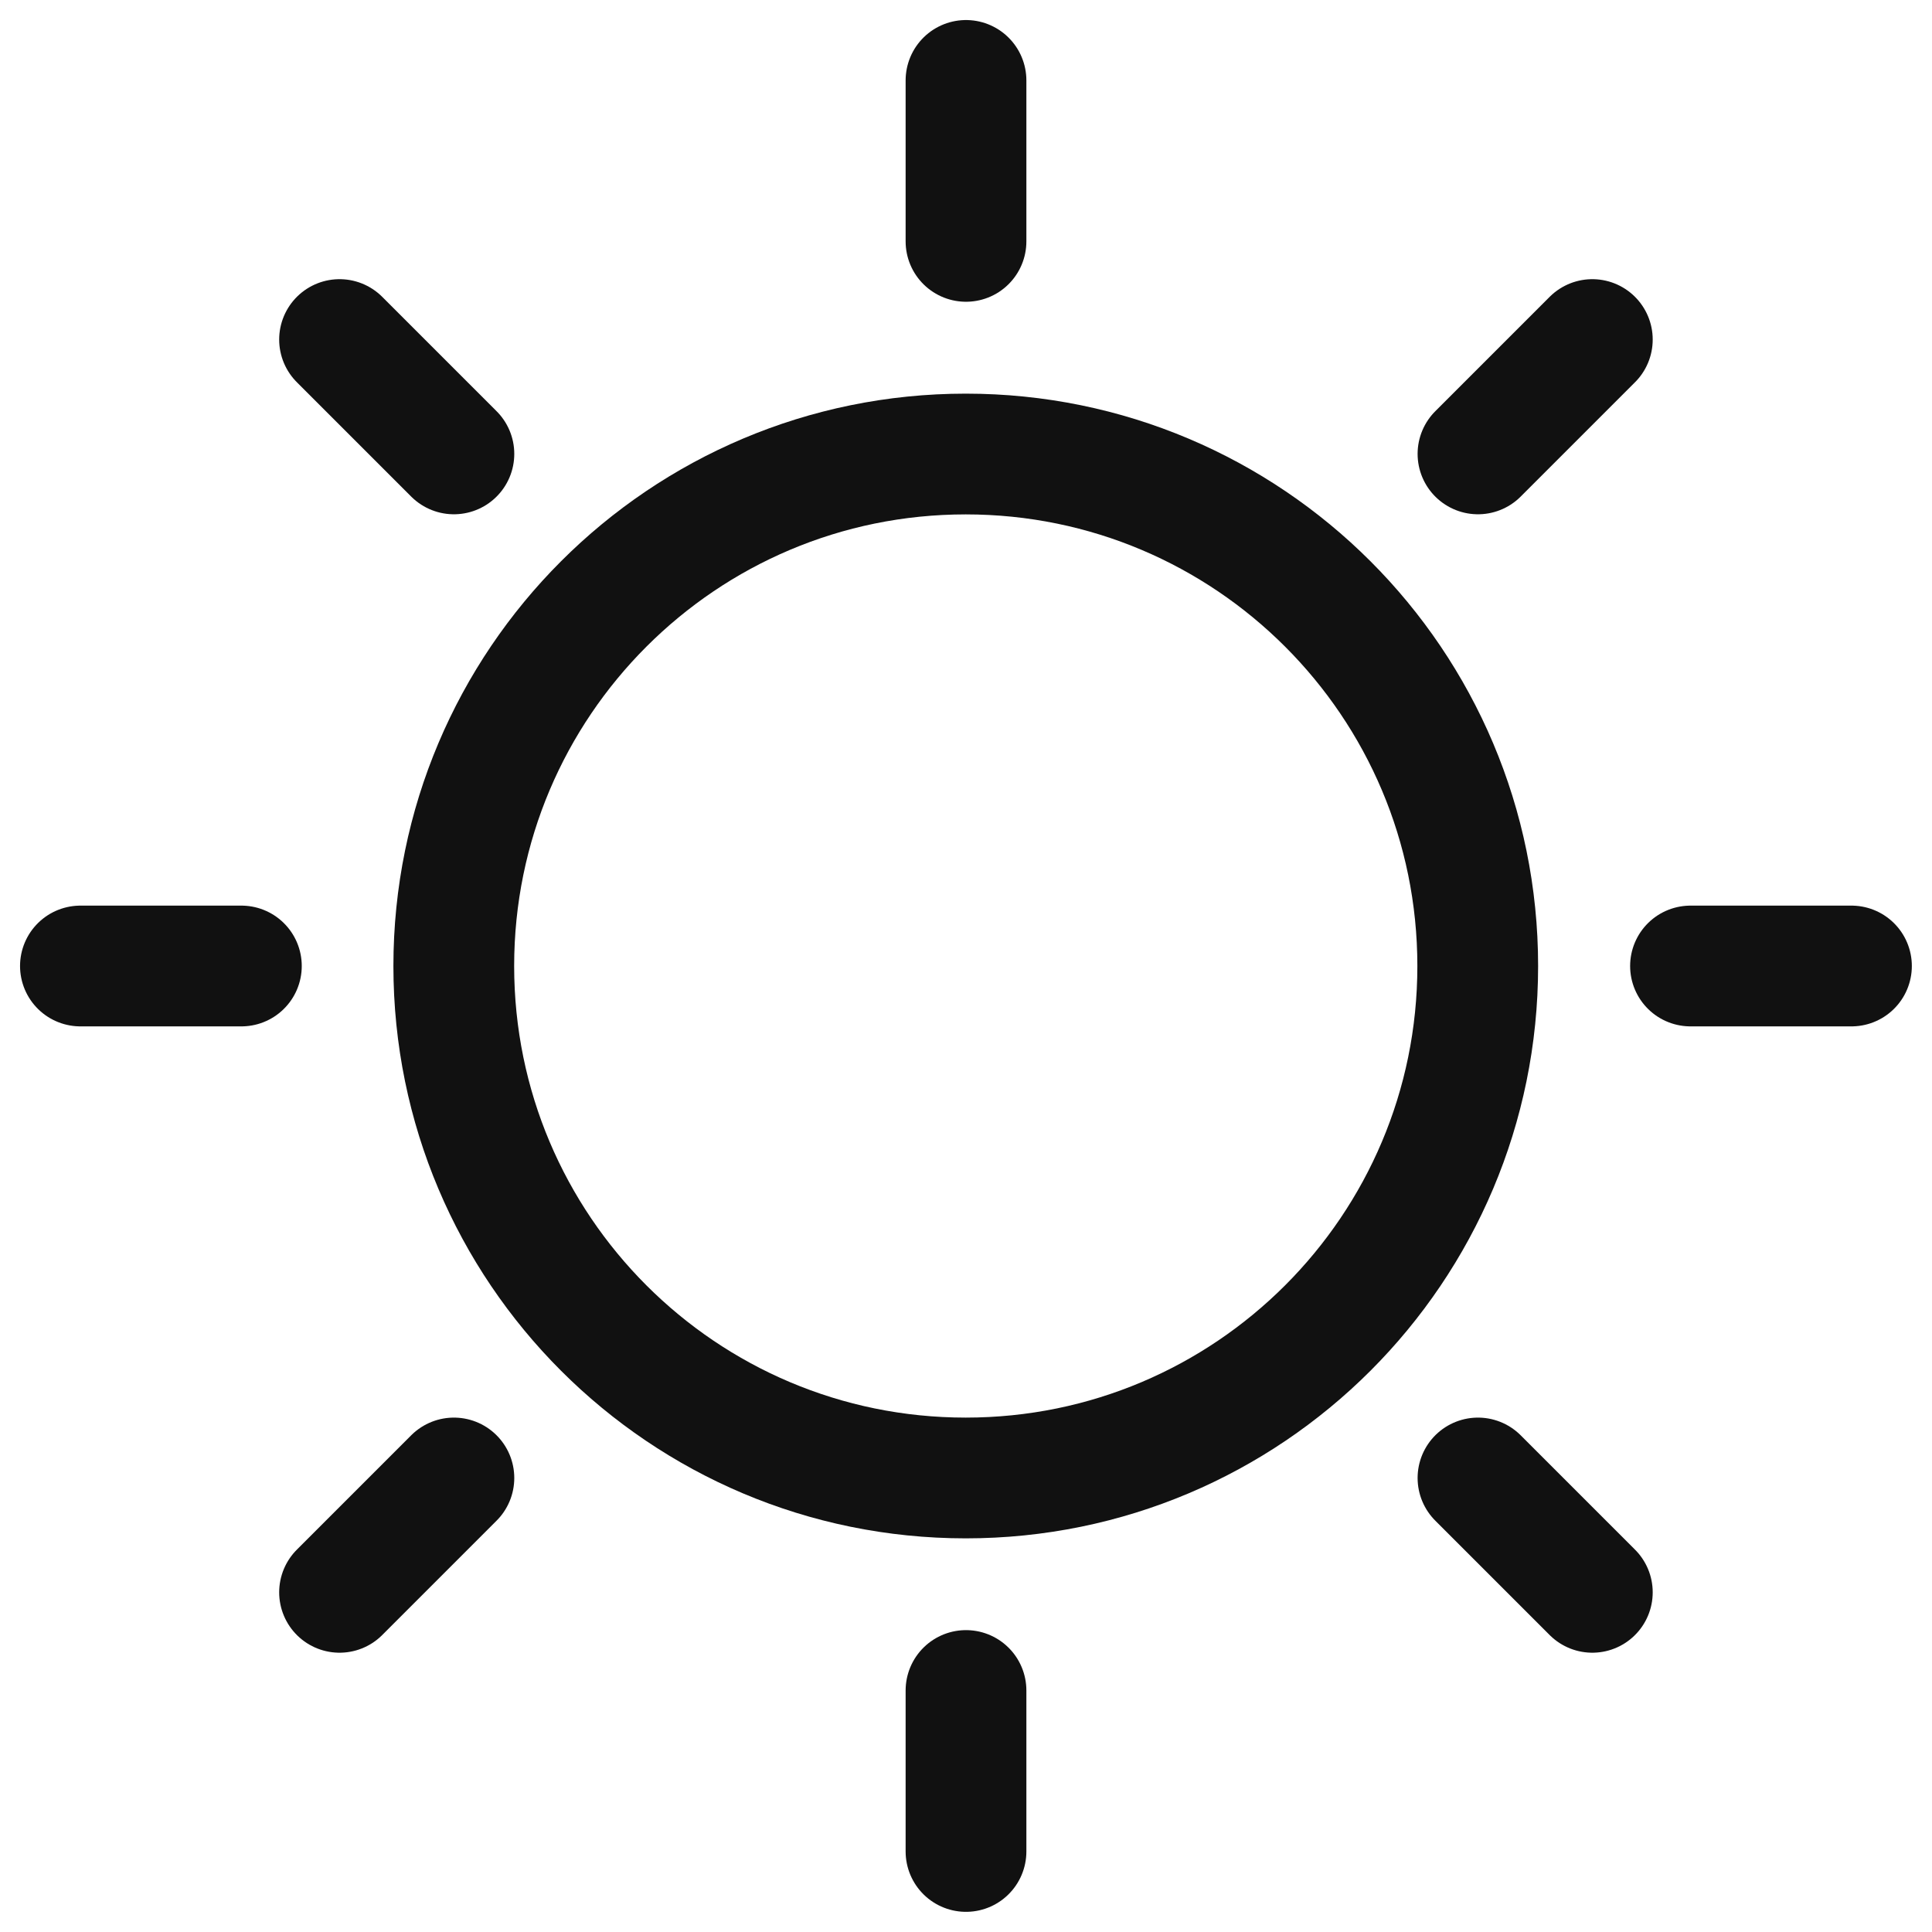
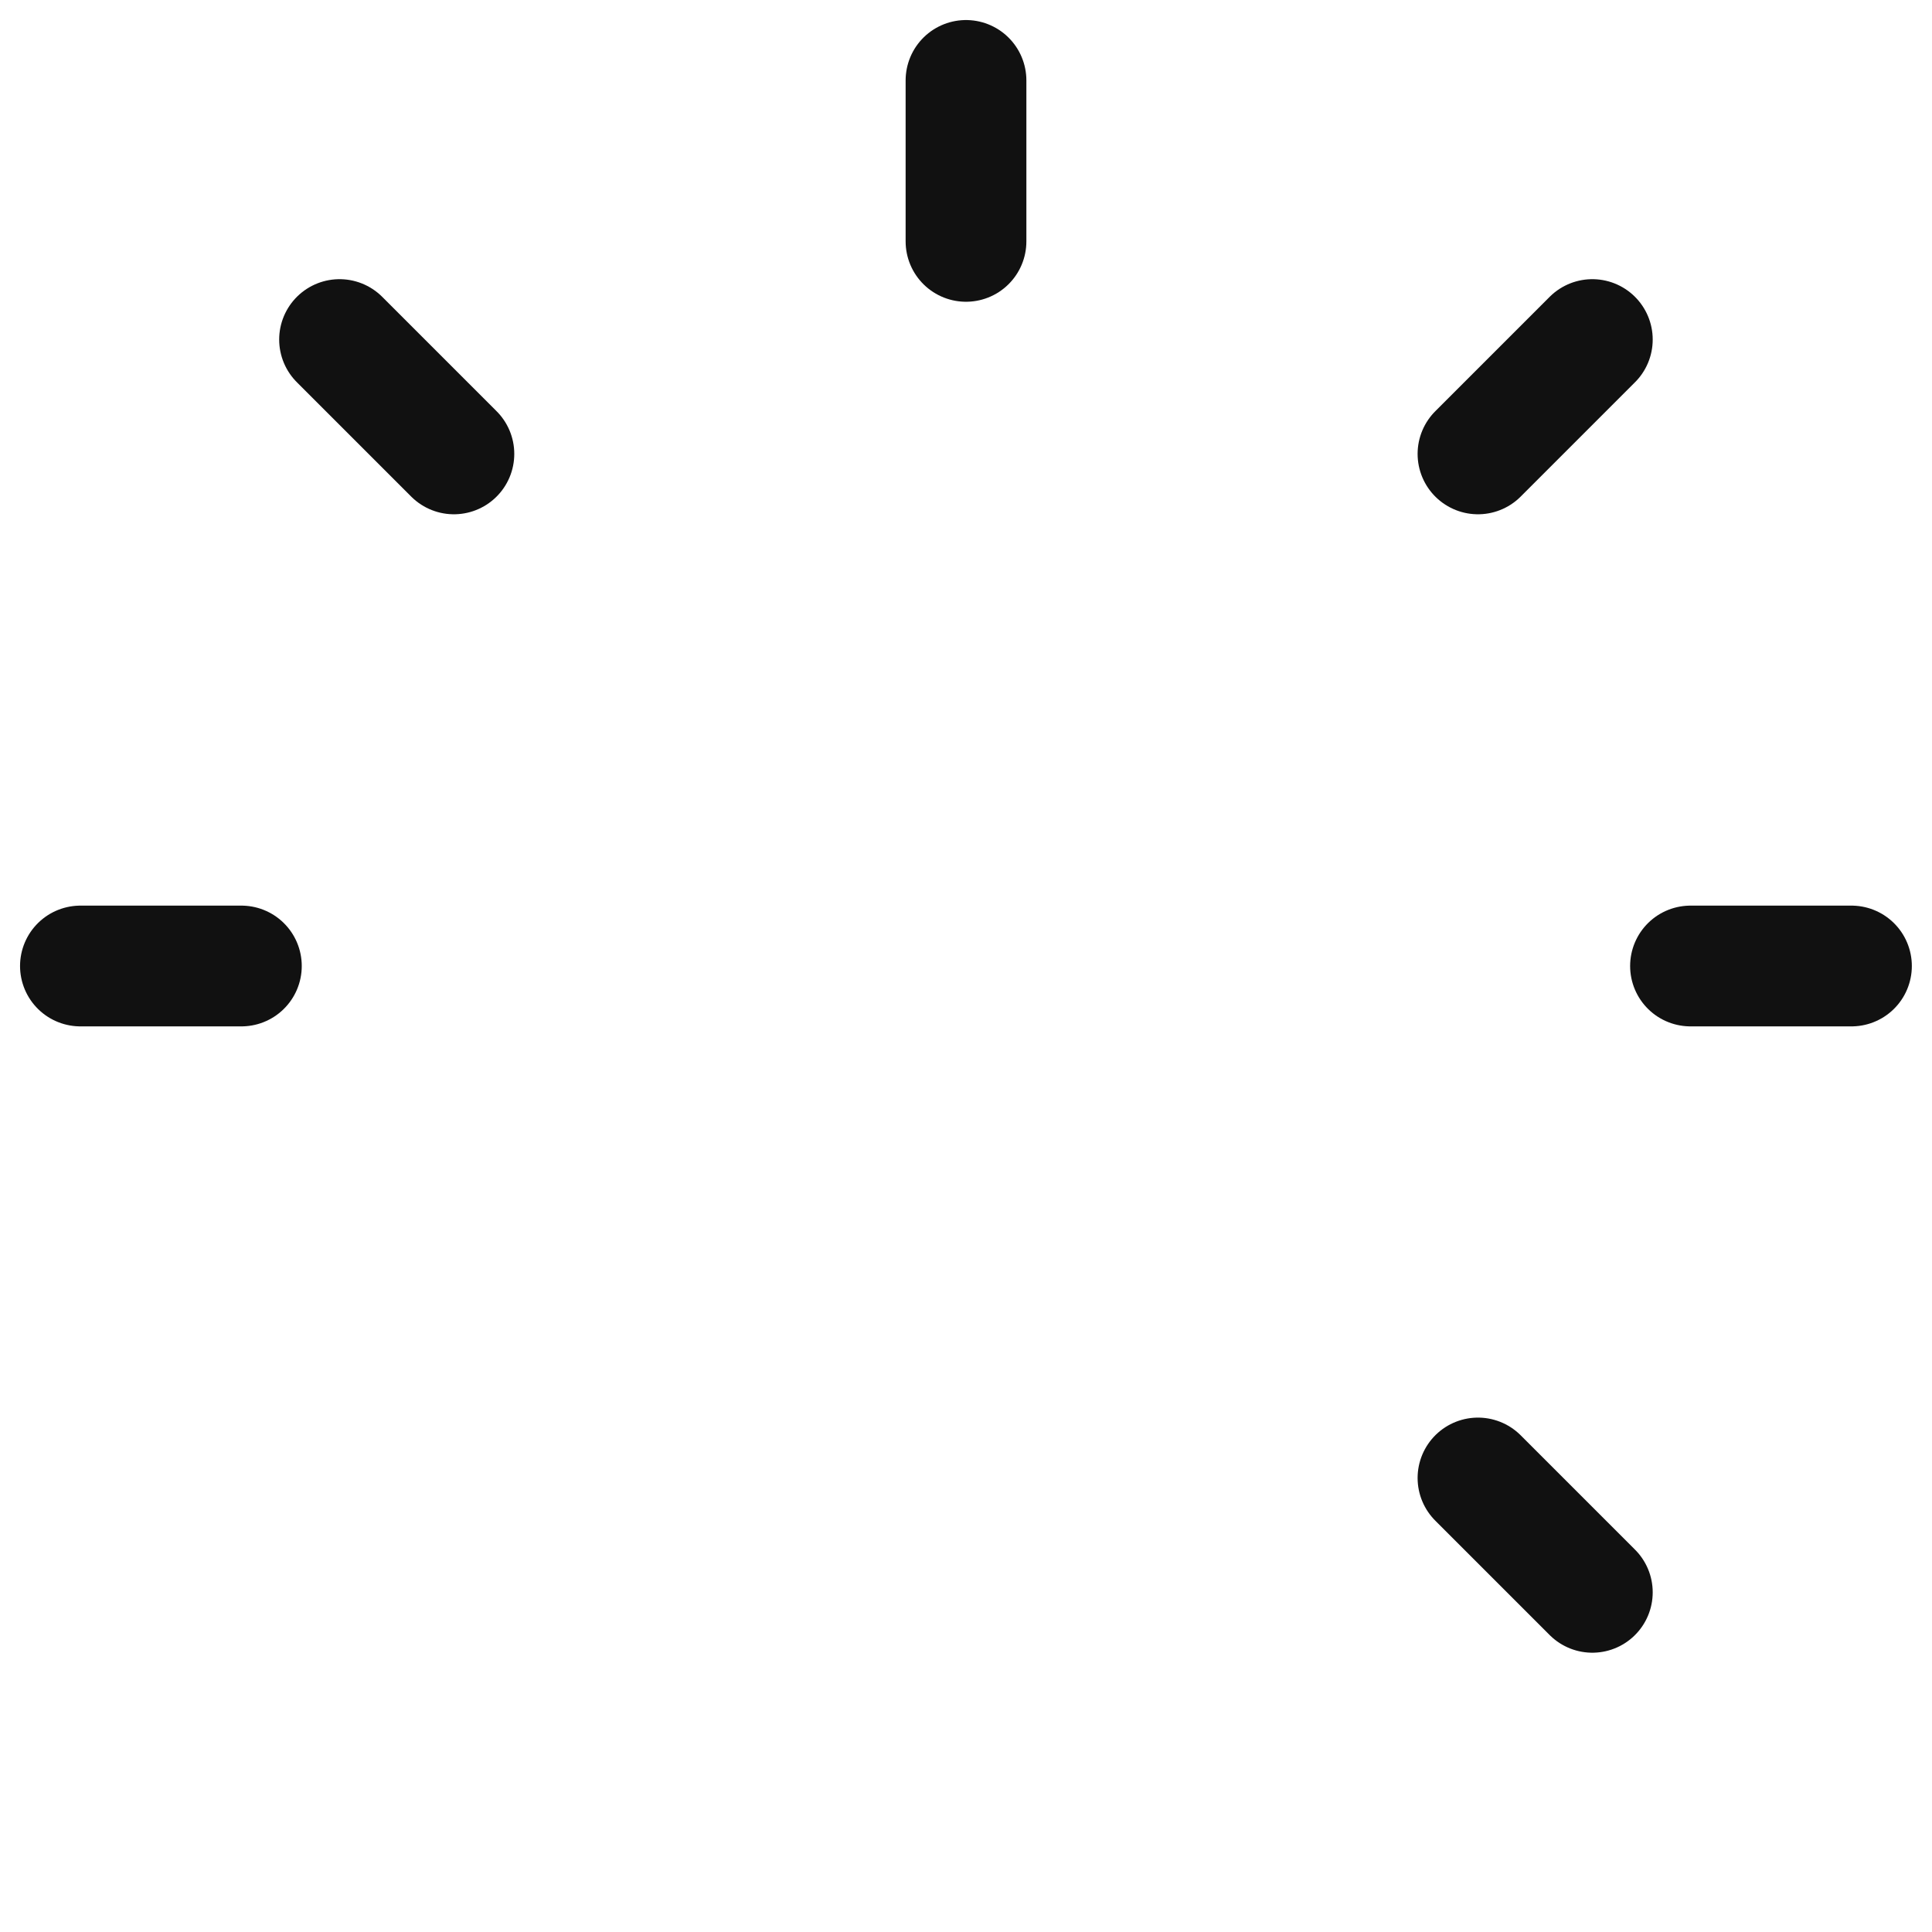
<svg xmlns="http://www.w3.org/2000/svg" width="16" height="16" viewBox="0 0 16 16" fill="none">
-   <path d="M7.998 12.24C10.34 12.24 12.238 10.342 12.238 8C12.238 5.658 10.34 3.76 7.998 3.76C5.656 3.76 3.758 5.658 3.758 8C3.758 10.342 5.656 12.24 7.998 12.24Z" stroke="#111111" stroke-linecap="round" stroke-linejoin="round" />
  <path d="M8 0.666V1.999" stroke="#111111" stroke-linecap="round" stroke-linejoin="round" />
-   <path d="M8 14V15.333" stroke="#111111" stroke-linecap="round" stroke-linejoin="round" />
  <path d="M2.812 2.812L3.759 3.759" stroke="#111111" stroke-linecap="round" stroke-linejoin="round" />
  <path d="M12.24 12.24L13.187 13.187" stroke="#111111" stroke-linecap="round" stroke-linejoin="round" />
  <path d="M0.666 8H1.999" stroke="#111111" stroke-linecap="round" stroke-linejoin="round" />
  <path d="M14 8H15.333" stroke="#111111" stroke-linecap="round" stroke-linejoin="round" />
-   <path d="M2.812 13.187L3.759 12.24" stroke="#111111" stroke-linecap="round" stroke-linejoin="round" />
  <path d="M12.24 3.759L13.187 2.812" stroke="#111111" stroke-linecap="round" stroke-linejoin="round" />
</svg>